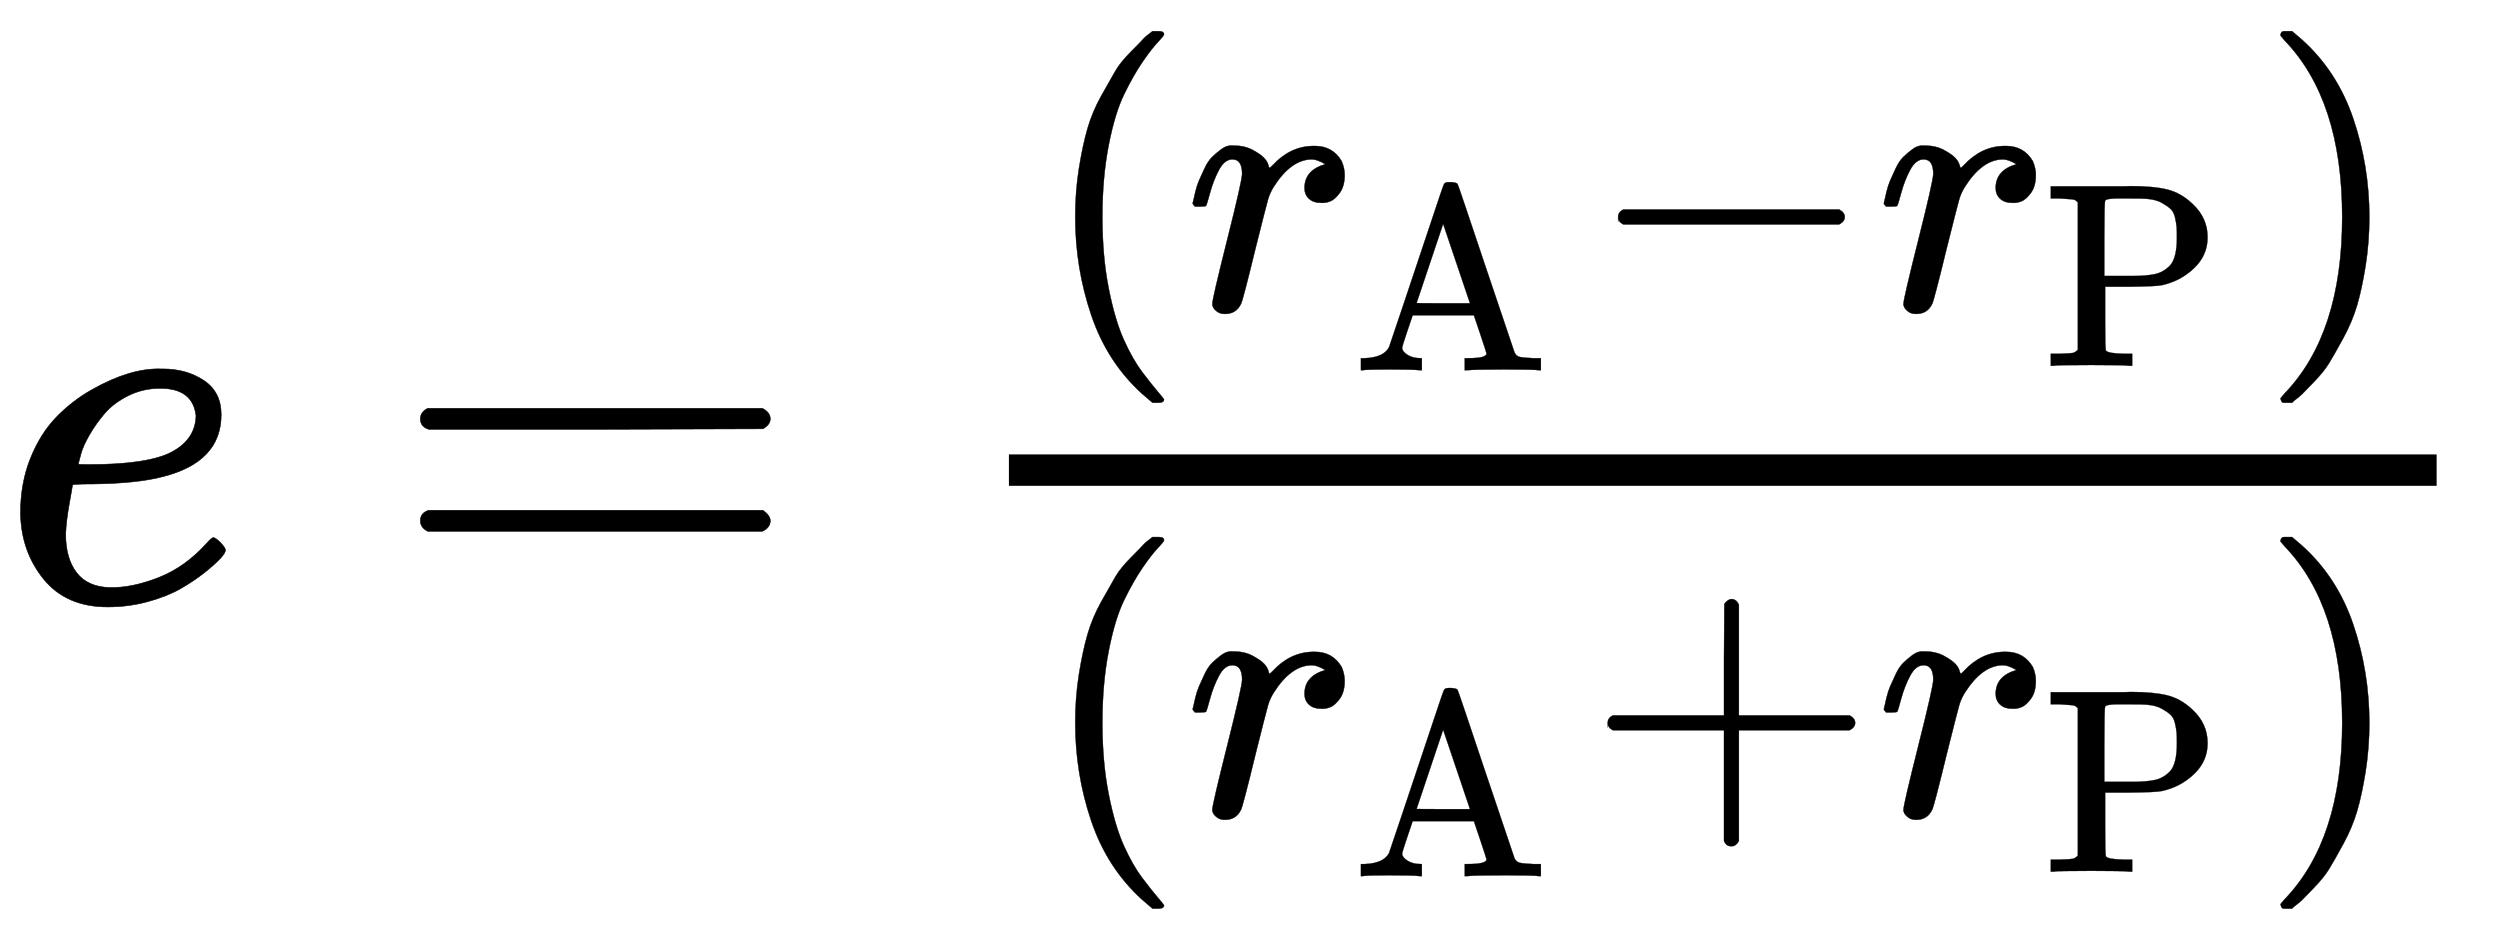
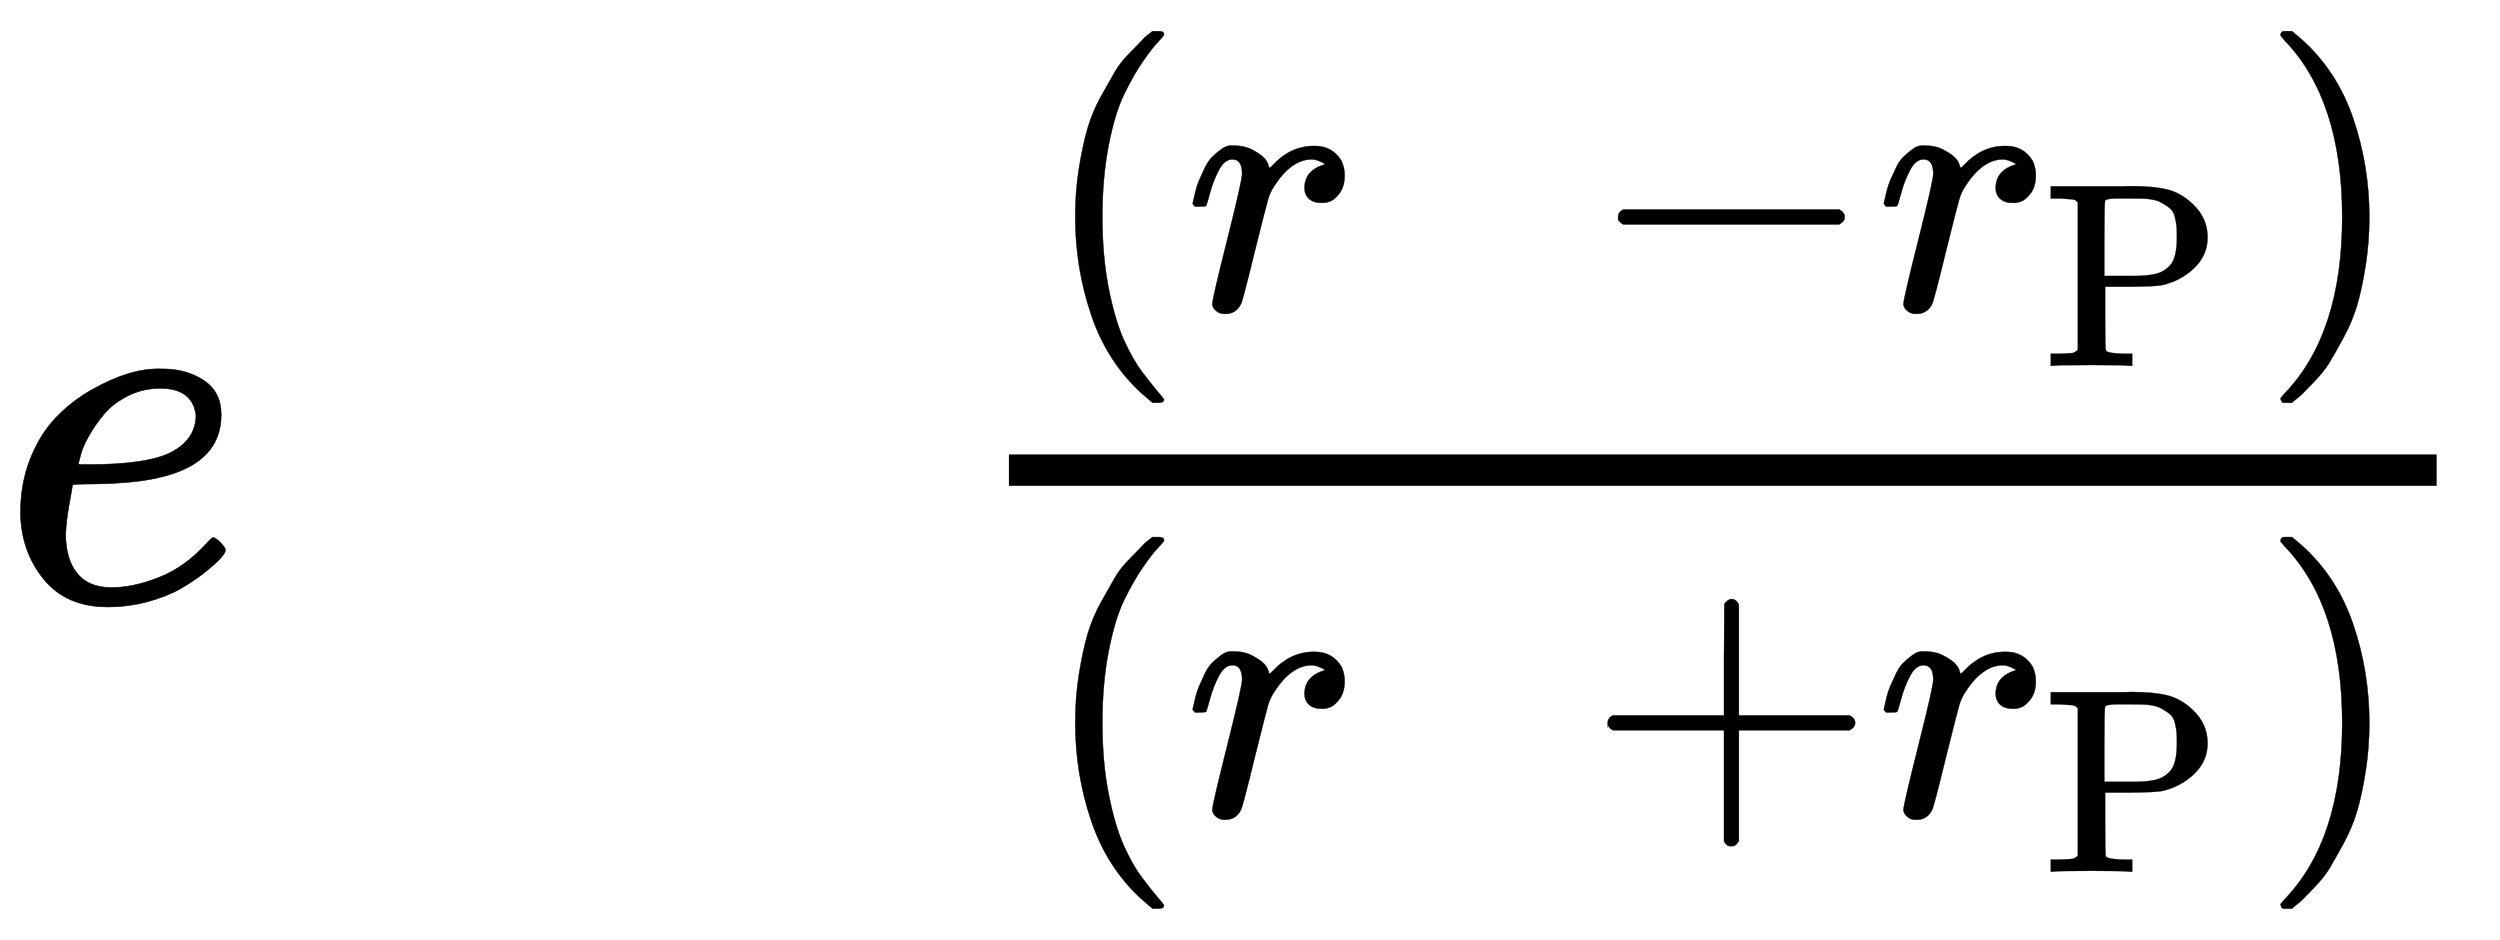
<svg xmlns="http://www.w3.org/2000/svg" xmlns:xlink="http://www.w3.org/1999/xlink" role="img" aria-hidden="true" style="vertical-align: -2.52ex;font-size: 10.5pt;font-family: 'Microsoft Sans Serif';color: Black;" viewBox="0 -1933.5 8040.8 3021.9" focusable="false" width="18.676ex" height="7.019ex">
  <defs id="MathJax_SVG_glyphs">
    <path id="MJMATHI-65" stroke-width="1" d="M 39 168 Q 39 225 58 272 T 107 350 T 174 402 T 244 433 T 307 442 H 310 Q 355 442 388 420 T 421 355 Q 421 265 310 237 Q 261 224 176 223 Q 139 223 138 221 Q 138 219 132 186 T 125 128 Q 125 81 146 54 T 209 26 T 302 45 T 394 111 Q 403 121 406 121 Q 410 121 419 112 T 429 98 T 420 82 T 390 55 T 344 24 T 281 -1 T 205 -11 Q 126 -11 83 42 T 39 168 Z M 373 353 Q 367 405 305 405 Q 272 405 244 391 T 199 357 T 170 316 T 154 280 T 149 261 Q 149 260 169 260 Q 282 260 327 284 T 373 353 Z" />
-     <path id="MJMAIN-3D" stroke-width="1" d="M 56 347 Q 56 360 70 367 H 707 Q 722 359 722 347 Q 722 336 708 328 L 390 327 H 72 Q 56 332 56 347 Z M 56 153 Q 56 168 72 173 H 708 Q 722 163 722 153 Q 722 140 707 133 H 70 Q 56 140 56 153 Z" />
    <path id="MJMAIN-28" stroke-width="1" d="M 94 250 Q 94 319 104 381 T 127 488 T 164 576 T 202 643 T 244 695 T 277 729 T 302 750 H 315 H 319 Q 333 750 333 741 Q 333 738 316 720 T 275 667 T 226 581 T 184 443 T 167 250 T 184 58 T 225 -81 T 274 -167 T 316 -220 T 333 -241 Q 333 -250 318 -250 H 315 H 302 L 274 -226 Q 180 -141 137 -14 T 94 250 Z" />
    <path id="MJMATHI-72" stroke-width="1" d="M 21 287 Q 22 290 23 295 T 28 317 T 38 348 T 53 381 T 73 411 T 99 433 T 132 442 Q 161 442 183 430 T 214 408 T 225 388 Q 227 382 228 382 T 236 389 Q 284 441 347 441 H 350 Q 398 441 422 400 Q 430 381 430 363 Q 430 333 417 315 T 391 292 T 366 288 Q 346 288 334 299 T 322 328 Q 322 376 378 392 Q 356 405 342 405 Q 286 405 239 331 Q 229 315 224 298 T 190 165 Q 156 25 151 16 Q 138 -11 108 -11 Q 95 -11 87 -5 T 76 7 T 74 17 Q 74 30 114 189 T 154 366 Q 154 405 128 405 Q 107 405 92 377 T 68 316 T 57 280 Q 55 278 41 278 H 27 Q 21 284 21 287 Z" />
-     <path id="MJMAIN-41" stroke-width="1" d="M 255 0 Q 240 3 140 3 Q 48 3 39 0 H 32 V 46 H 47 Q 119 49 139 88 Q 140 91 192 245 T 295 553 T 348 708 Q 351 716 366 716 H 376 Q 396 715 400 709 Q 402 707 508 390 L 617 67 Q 624 54 636 51 T 687 46 H 717 V 0 H 708 Q 699 3 581 3 Q 458 3 437 0 H 427 V 46 H 440 Q 510 46 510 64 Q 510 66 486 138 L 462 209 H 229 L 209 150 Q 189 91 189 85 Q 189 72 209 59 T 259 46 H 264 V 0 H 255 Z M 447 255 L 345 557 L 244 256 Q 244 255 345 255 H 447 Z" />
    <path id="MJMAIN-2212" stroke-width="1" d="M 84 237 T 84 250 T 98 270 H 679 Q 694 262 694 250 T 679 230 H 98 Q 84 237 84 250 Z" />
    <path id="MJMAIN-50" stroke-width="1" d="M 130 622 Q 123 629 119 631 T 103 634 T 60 637 H 27 V 683 H 214 Q 237 683 276 683 T 331 684 Q 419 684 471 671 T 567 616 Q 624 563 624 489 Q 624 421 573 372 T 451 307 Q 429 302 328 301 H 234 V 181 Q 234 62 237 58 Q 245 47 304 46 H 337 V 0 H 326 Q 305 3 182 3 Q 47 3 38 0 H 27 V 46 H 60 Q 102 47 111 49 T 130 61 V 622 Z M 507 488 Q 507 514 506 528 T 500 564 T 483 597 T 450 620 T 397 635 Q 385 637 307 637 H 286 Q 237 637 234 628 Q 231 624 231 483 V 342 H 302 H 339 Q 390 342 423 349 T 481 382 Q 507 411 507 488 Z" />
    <path id="MJMAIN-29" stroke-width="1" d="M 60 749 L 64 750 Q 69 750 74 750 H 86 L 114 726 Q 208 641 251 514 T 294 250 Q 294 182 284 119 T 261 12 T 224 -76 T 186 -143 T 145 -194 T 113 -227 T 90 -246 Q 87 -249 86 -250 H 74 Q 66 -250 63 -250 T 58 -247 T 55 -238 Q 56 -237 66 -225 Q 221 -64 221 250 T 66 725 Q 56 737 55 738 Q 55 746 60 749 Z" />
    <path id="MJMAIN-2B" stroke-width="1" d="M 56 237 T 56 250 T 70 270 H 369 V 420 L 370 570 Q 380 583 389 583 Q 402 583 409 568 V 270 H 707 Q 722 262 722 250 T 707 230 H 409 V -68 Q 401 -82 391 -82 H 389 H 387 Q 375 -82 369 -68 V 230 H 70 Q 56 237 56 250 Z" />
  </defs>
  <g fill="currentColor" stroke="currentColor" stroke-width="0" transform="matrix(1 0 0 -1 0 0)">
    <use transform="scale(1.69)" x="0" y="0" xlink:href="#MJMATHI-65" />
    <use transform="scale(1.69)" x="744" y="0" xlink:href="#MJMAIN-3D" />
    <g transform="translate(2573)">
      <g transform="translate(672)">
        <rect stroke="none" x="0" y="371" width="4592" height="101" />
        <g transform="translate(101 937)">
          <use transform="scale(1.195)" x="0" y="0" xlink:href="#MJMAIN-28" />
          <g transform="translate(465)">
            <use transform="scale(1.195)" x="0" y="0" xlink:href="#MJMATHI-72" />
            <use transform="scale(0.845)" x="638" y="-230" xlink:href="#MJMAIN-41" />
            <use transform="scale(1.195)" x="1082" y="0" xlink:href="#MJMAIN-2212" />
            <g transform="translate(2223)">
              <use transform="scale(1.195)" x="0" y="0" xlink:href="#MJMATHI-72" />
              <use transform="scale(0.845)" x="638" y="-213" xlink:href="#MJMAIN-50" />
            </g>
          </g>
          <use transform="scale(1.195)" x="3283" y="0" xlink:href="#MJMAIN-29" />
        </g>
        <g transform="translate(101 -690)">
          <use transform="scale(1.195)" x="0" y="0" xlink:href="#MJMAIN-28" />
          <g transform="translate(465)">
            <use transform="scale(1.195)" x="0" y="0" xlink:href="#MJMATHI-72" />
            <use transform="scale(0.845)" x="638" y="-230" xlink:href="#MJMAIN-41" />
            <use transform="scale(1.195)" x="1082" y="0" xlink:href="#MJMAIN-2B" />
            <g transform="translate(2223)">
              <use transform="scale(1.195)" x="0" y="0" xlink:href="#MJMATHI-72" />
              <use transform="scale(0.845)" x="638" y="-213" xlink:href="#MJMAIN-50" />
            </g>
          </g>
          <use transform="scale(1.195)" x="3283" y="0" xlink:href="#MJMAIN-29" />
        </g>
      </g>
    </g>
  </g>
</svg>